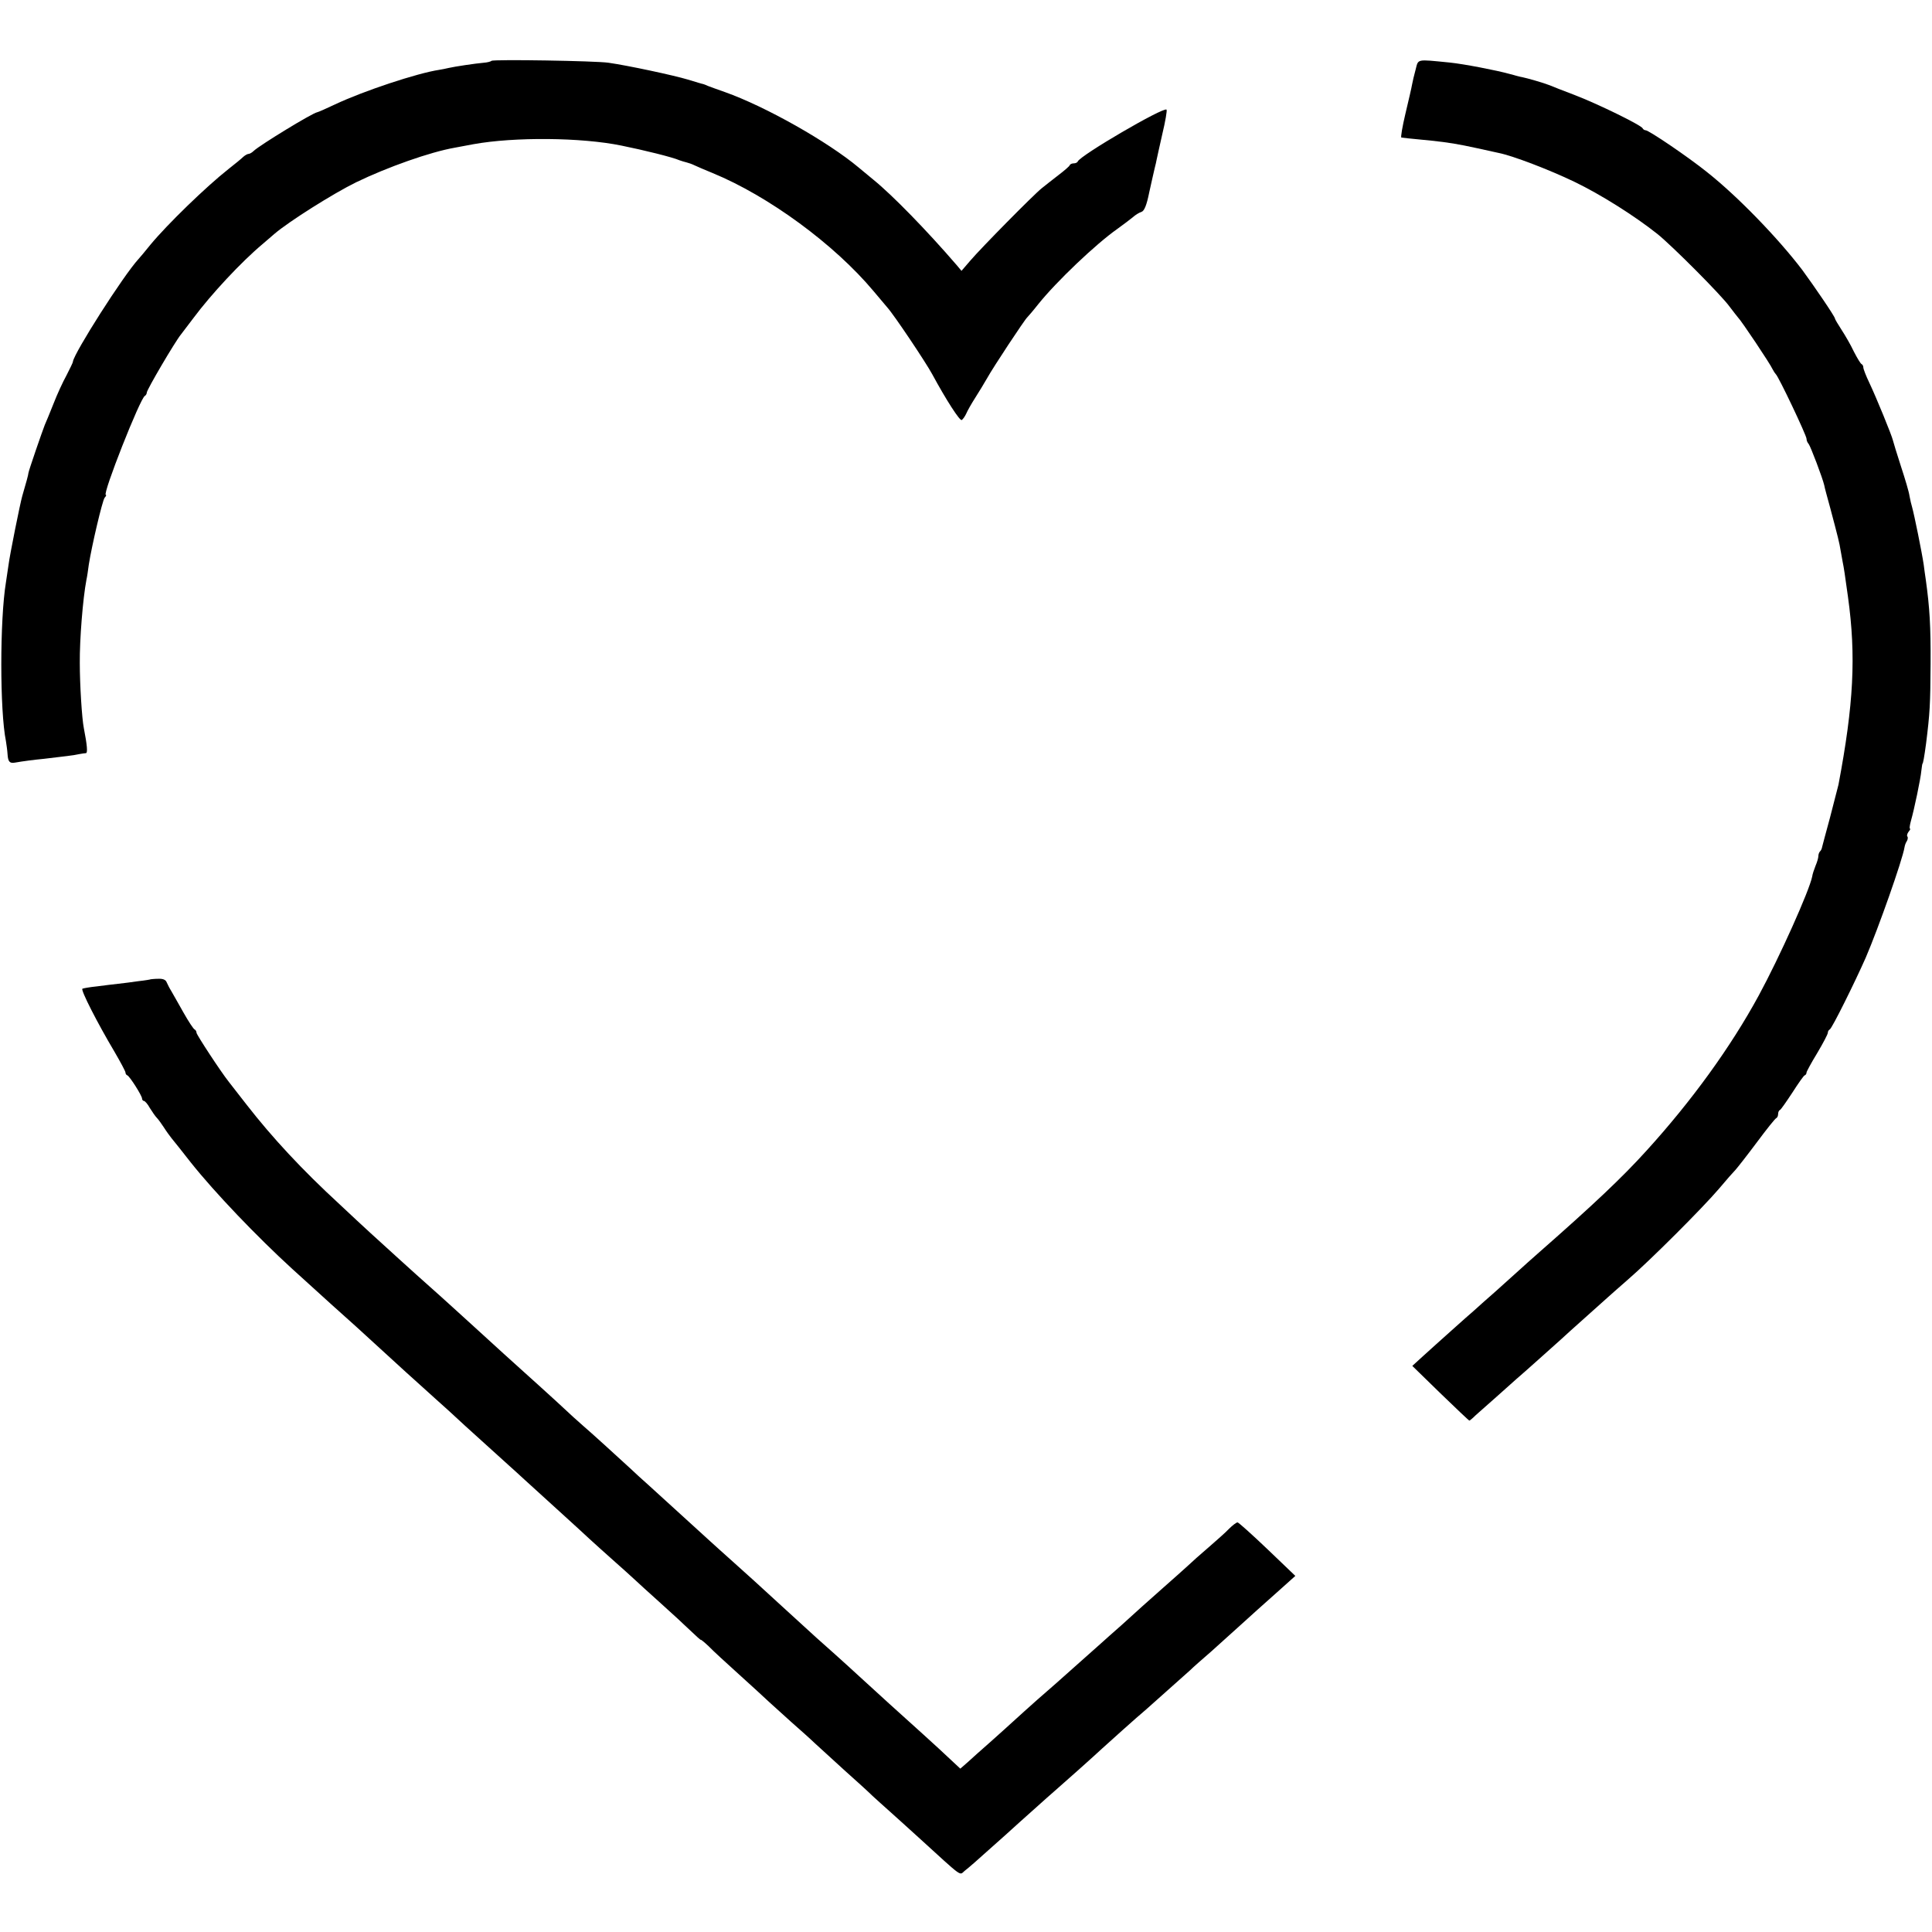
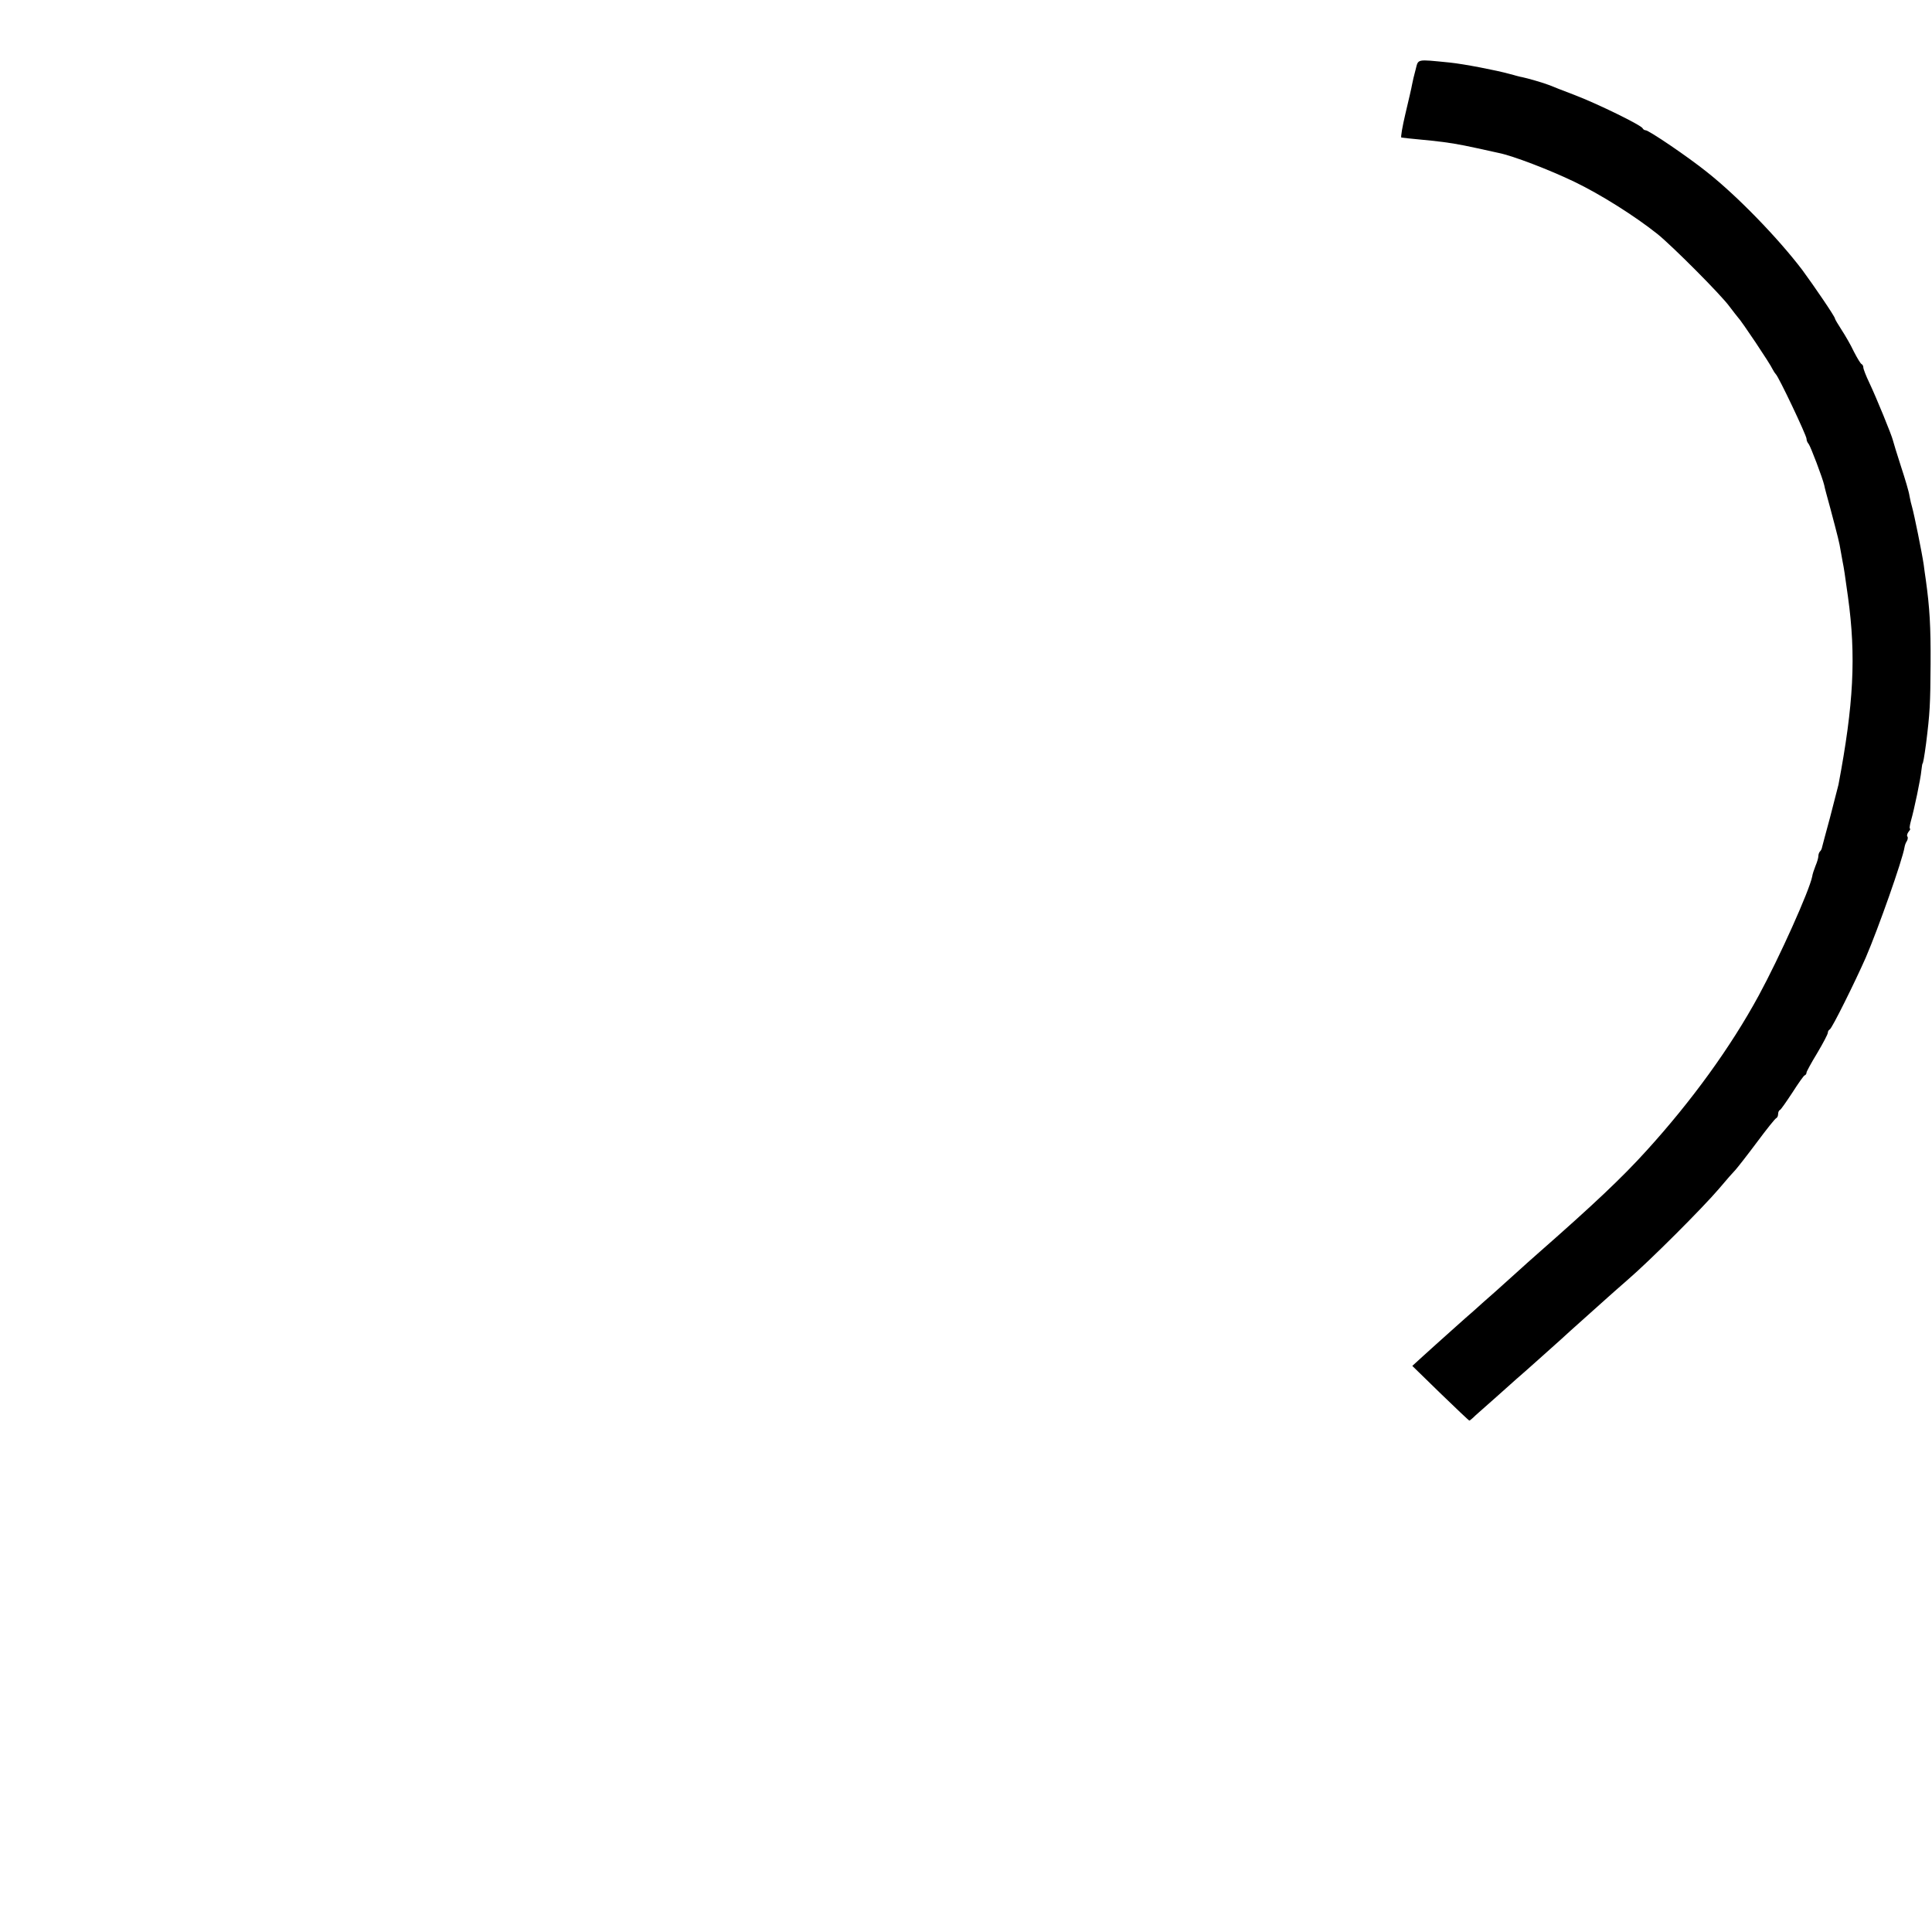
<svg xmlns="http://www.w3.org/2000/svg" version="1.0" width="816pt" height="816pt" viewBox="0 0 816 816" preserveAspectRatio="xMidYMid meet">
  <g transform="translate(0,816) scale(0.1,-0.1)" fill="#000000" stroke="none">
-     <path d="M2076 7903 c-3 -3 -18 -7 -33 -8 -35 -3 -122 -16 -148 -22 -11 -3 -29 -6 -40 -8 -93 -14 -319 -89 -440 -146 -38 -18 -72 -33 -75 -33 -22 -4 -241 -138 -268 -163 -7 -7 -17 -13 -22 -13 -5 0 -15 -6 -22 -12 -7 -7 -36 -31 -63 -52 -94 -74 -259 -234 -330 -320 -22 -27 -44 -54 -50 -60 -65 -71 -271 -395 -277 -433 0 -5 -13 -30 -27 -58 -15 -27 -40 -81 -55 -120 -15 -38 -32 -79 -37 -90 -10 -25 -68 -193 -69 -203 0 -6 -9 -39 -26 -97 -9 -31 -53 -250 -58 -291 -4 -27 -9 -60 -11 -74 -26 -158 -26 -542 0 -670 2 -13 6 -39 7 -57 2 -30 9 -38 31 -34 34 6 80 12 122 16 85 10 129 15 150 20 11 2 24 4 28 4 8 1 5 34 -9 106 -8 40 -17 182 -17 275 -1 98 13 273 28 351 3 13 7 41 10 64 12 77 57 270 67 283 6 6 8 12 5 12 -16 0 146 411 165 418 4 2 8 9 8 14 0 12 120 216 144 245 8 10 32 42 54 71 73 98 200 235 292 312 14 12 36 31 50 43 61 52 248 170 344 217 132 64 313 128 416 146 14 3 50 9 80 15 172 31 455 29 625 -6 94 -19 216 -49 245 -62 8 -3 22 -7 30 -9 8 -2 23 -7 35 -13 11 -5 45 -20 75 -32 236 -97 514 -301 679 -498 20 -24 46 -55 59 -70 28 -31 162 -231 189 -281 59 -109 117 -199 125 -194 5 3 14 16 19 27 5 12 22 42 38 67 16 25 39 63 51 84 23 42 159 248 169 256 3 3 24 27 46 55 77 96 243 254 334 318 25 18 54 40 65 49 11 10 27 20 37 23 12 4 22 28 33 83 9 42 20 88 23 102 4 14 7 30 8 35 1 6 12 54 24 108 13 54 21 101 18 104 -13 12 -364 -193 -375 -219 -2 -5 -10 -8 -17 -8 -7 0 -15 -3 -17 -8 -1 -4 -23 -23 -48 -42 -25 -19 -56 -44 -70 -55 -34 -27 -256 -252 -302 -306 l-37 -43 -21 25 c-125 145 -270 294 -350 359 -23 19 -52 43 -64 53 -129 108 -392 257 -564 318 -32 11 -64 23 -72 26 -8 4 -17 7 -20 8 -3 0 -32 9 -65 19 -60 18 -251 59 -335 71 -53 8 -487 15 -494 8z" />
    <path d="M5979 7866 c-6 -22 -13 -51 -15 -63 -2 -13 -15 -68 -28 -123 -13 -55 -21 -101 -17 -101 6 -1 32 -4 126 -13 75 -8 111 -14 194 -32 36 -8 77 -17 91 -20 60 -12 214 -71 320 -122 110 -53 253 -143 350 -220 60 -48 269 -257 305 -307 17 -22 32 -42 35 -45 13 -12 137 -197 147 -220 4 -8 10 -17 13 -20 11 -8 130 -259 130 -273 0 -7 4 -17 9 -22 8 -10 59 -144 66 -175 1 -8 13 -51 25 -95 33 -124 39 -148 44 -180 3 -16 7 -39 9 -50 4 -18 10 -57 22 -145 35 -252 24 -455 -40 -794 -4 -16 -20 -79 -36 -140 -17 -61 -31 -116 -33 -123 -1 -7 -5 -16 -9 -19 -4 -4 -7 -13 -7 -20 0 -7 -5 -25 -12 -41 -6 -15 -13 -36 -14 -45 -12 -60 -138 -341 -226 -503 -119 -219 -284 -446 -473 -654 -103 -114 -225 -229 -455 -431 -28 -25 -66 -58 -84 -75 -18 -16 -63 -57 -100 -90 -38 -33 -78 -69 -90 -80 -13 -11 -56 -49 -96 -85 -40 -36 -94 -84 -119 -107 l-46 -42 119 -116 c65 -63 120 -115 122 -115 2 0 14 10 27 23 14 12 53 47 87 77 34 30 72 64 84 75 13 11 55 48 94 83 39 35 82 73 95 85 13 12 59 54 102 92 44 39 86 77 95 85 9 8 47 42 85 75 93 80 317 304 385 384 30 36 62 72 70 80 8 9 49 61 90 116 41 55 78 102 83 103 4 2 7 10 7 17 0 7 3 15 8 17 4 2 27 35 52 73 25 39 48 72 52 73 5 2 8 7 8 12 0 4 20 41 45 82 25 42 45 80 45 86 0 6 4 12 8 14 9 3 107 201 152 303 53 123 156 415 164 467 1 7 5 19 10 26 4 7 5 16 2 19 -3 3 -1 12 5 20 6 7 9 13 6 13 -3 0 -1 15 4 33 14 49 41 178 44 212 2 17 4 30 5 30 2 0 7 25 15 85 16 128 18 164 19 335 1 161 -4 239 -20 355 -3 19 -7 49 -9 65 -8 54 -40 211 -49 243 -3 9 -8 31 -11 47 -2 17 -19 73 -36 125 -17 52 -32 102 -34 110 -5 22 -71 183 -100 244 -14 29 -25 58 -25 64 0 6 -3 12 -7 14 -5 2 -19 26 -33 53 -13 28 -37 69 -52 92 -15 23 -28 45 -28 48 0 8 -88 137 -138 205 -102 134 -272 310 -402 413 -81 65 -246 177 -260 177 -5 0 -10 4 -12 8 -5 13 -191 104 -288 141 -47 18 -94 36 -105 41 -25 10 -95 30 -115 34 -8 1 -33 8 -55 14 -54 15 -193 42 -253 48 -142 14 -131 16 -143 -30z" />
-     <path d="M637 4024 c-1 -1 -24 -5 -52 -8 -27 -4 -66 -9 -85 -11 -19 -2 -60 -7 -90 -11 -30 -3 -58 -8 -62 -10 -8 -5 64 -146 136 -267 25 -43 46 -82 46 -87 0 -5 3 -10 8 -12 10 -4 62 -86 62 -98 0 -5 4 -10 8 -10 4 0 16 -13 25 -30 10 -16 23 -35 30 -42 7 -7 20 -26 30 -41 10 -16 25 -36 32 -45 8 -9 44 -55 81 -102 101 -127 279 -313 429 -450 102 -93 247 -224 269 -243 22 -20 173 -158 210 -192 12 -11 44 -40 71 -64 28 -25 77 -70 111 -100 33 -31 100 -92 149 -136 49 -44 96 -87 105 -95 9 -8 39 -35 66 -60 103 -94 238 -216 274 -250 21 -19 66 -60 100 -90 34 -30 74 -66 89 -80 15 -14 64 -59 110 -100 46 -41 103 -94 127 -117 24 -23 44 -41 44 -39 0 2 15 -10 33 -27 17 -18 74 -70 126 -117 52 -47 110 -100 130 -119 20 -18 62 -56 94 -85 32 -28 78 -69 101 -91 24 -22 81 -74 126 -115 46 -41 98 -88 115 -105 18 -16 49 -45 71 -64 21 -19 77 -69 124 -112 191 -174 171 -160 194 -141 22 17 61 52 100 87 12 11 45 40 73 65 27 25 81 73 119 107 38 34 78 70 90 80 37 32 166 147 199 178 31 28 144 130 187 166 26 23 156 139 184 164 12 12 53 48 90 80 37 33 92 83 122 110 61 55 69 63 166 149 l67 60 -118 113 c-65 62 -122 113 -126 113 -5 0 -21 -12 -36 -27 -15 -16 -54 -50 -86 -78 -32 -27 -72 -63 -90 -80 -18 -16 -63 -57 -101 -90 -37 -33 -78 -69 -90 -80 -12 -11 -50 -45 -85 -77 -35 -31 -76 -67 -90 -80 -14 -12 -58 -52 -99 -88 -92 -82 -94 -84 -170 -150 -34 -30 -79 -71 -100 -90 -21 -19 -66 -60 -100 -90 -34 -30 -76 -67 -93 -83 l-31 -27 -29 27 c-52 49 -72 67 -128 118 -31 28 -95 86 -144 130 -48 44 -105 96 -126 115 -21 19 -65 60 -99 90 -69 61 -79 70 -210 190 -143 131 -143 131 -220 200 -40 36 -85 76 -100 90 -37 34 -204 186 -258 235 -25 22 -61 55 -81 74 -52 48 -172 157 -197 178 -12 10 -64 57 -115 105 -52 47 -104 95 -117 106 -25 22 -177 160 -228 207 -33 30 -147 134 -188 170 -59 52 -205 185 -251 227 -27 25 -86 79 -129 120 -160 147 -286 283 -395 423 -34 44 -68 87 -74 95 -35 44 -137 200 -137 208 0 6 -4 12 -8 14 -5 2 -26 34 -48 73 -21 38 -45 79 -51 90 -7 11 -15 27 -19 36 -4 11 -16 16 -36 15 -16 0 -30 -2 -31 -2z" />
  </g>
</svg>